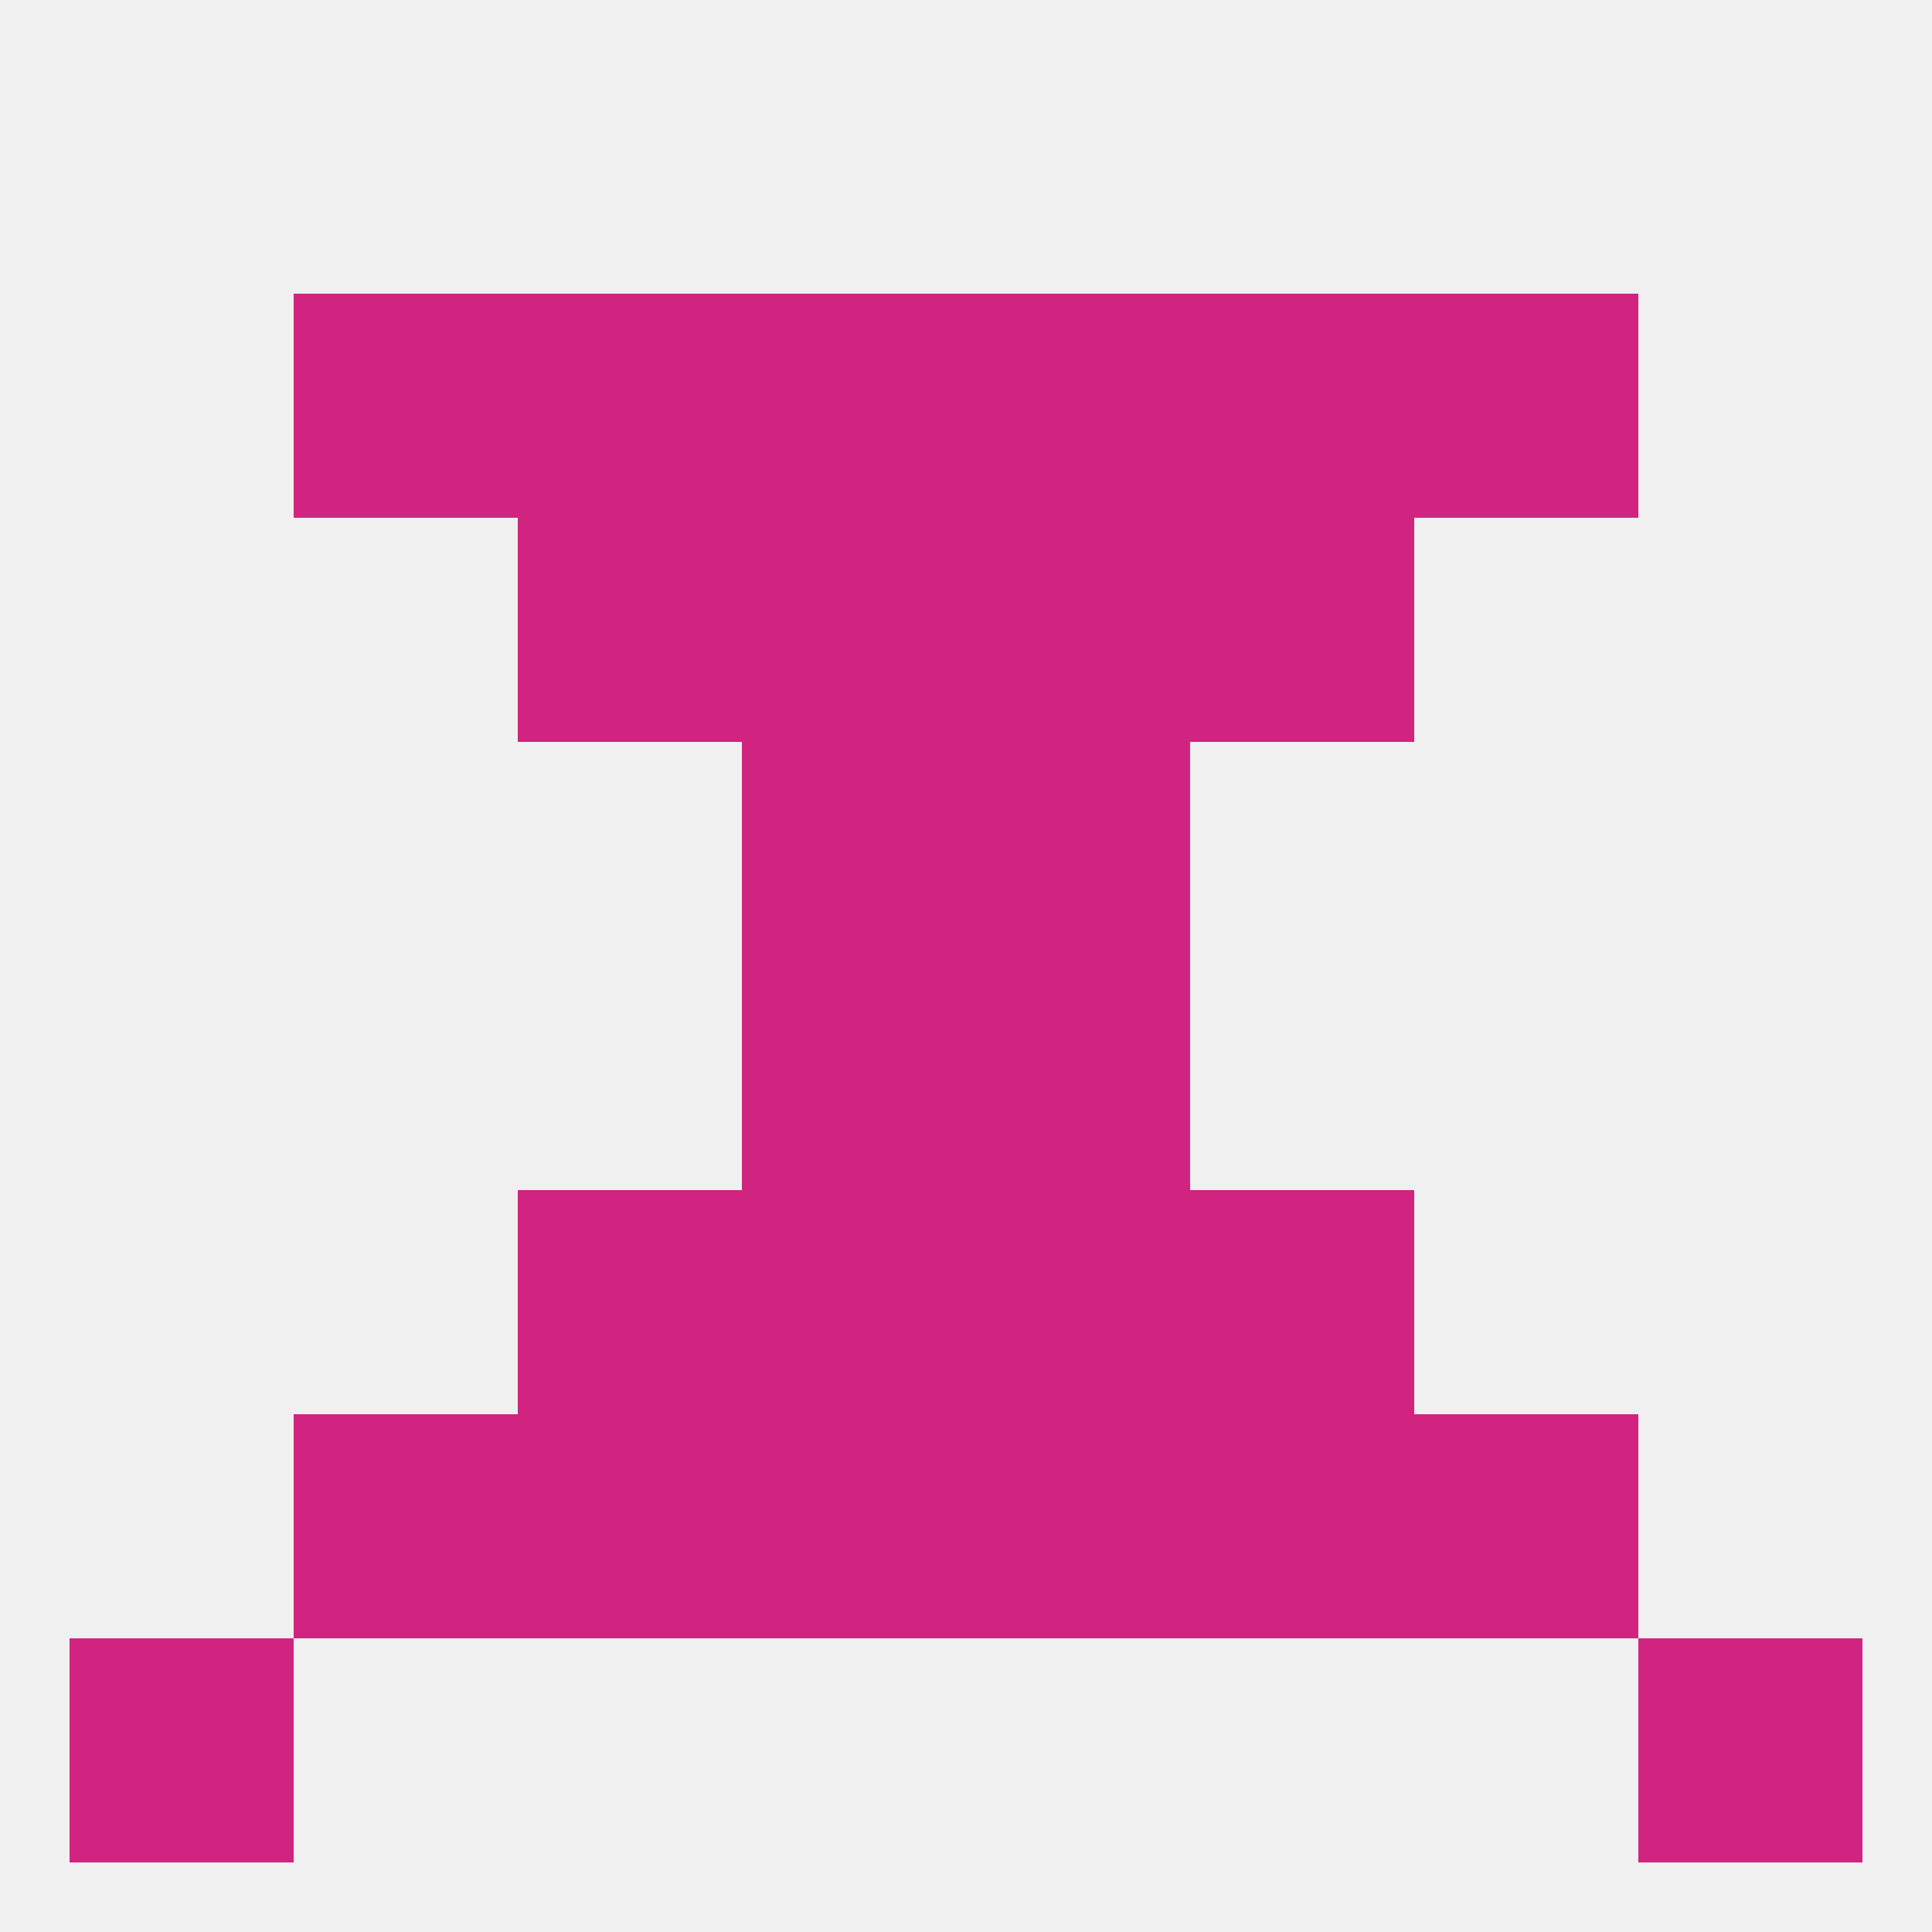
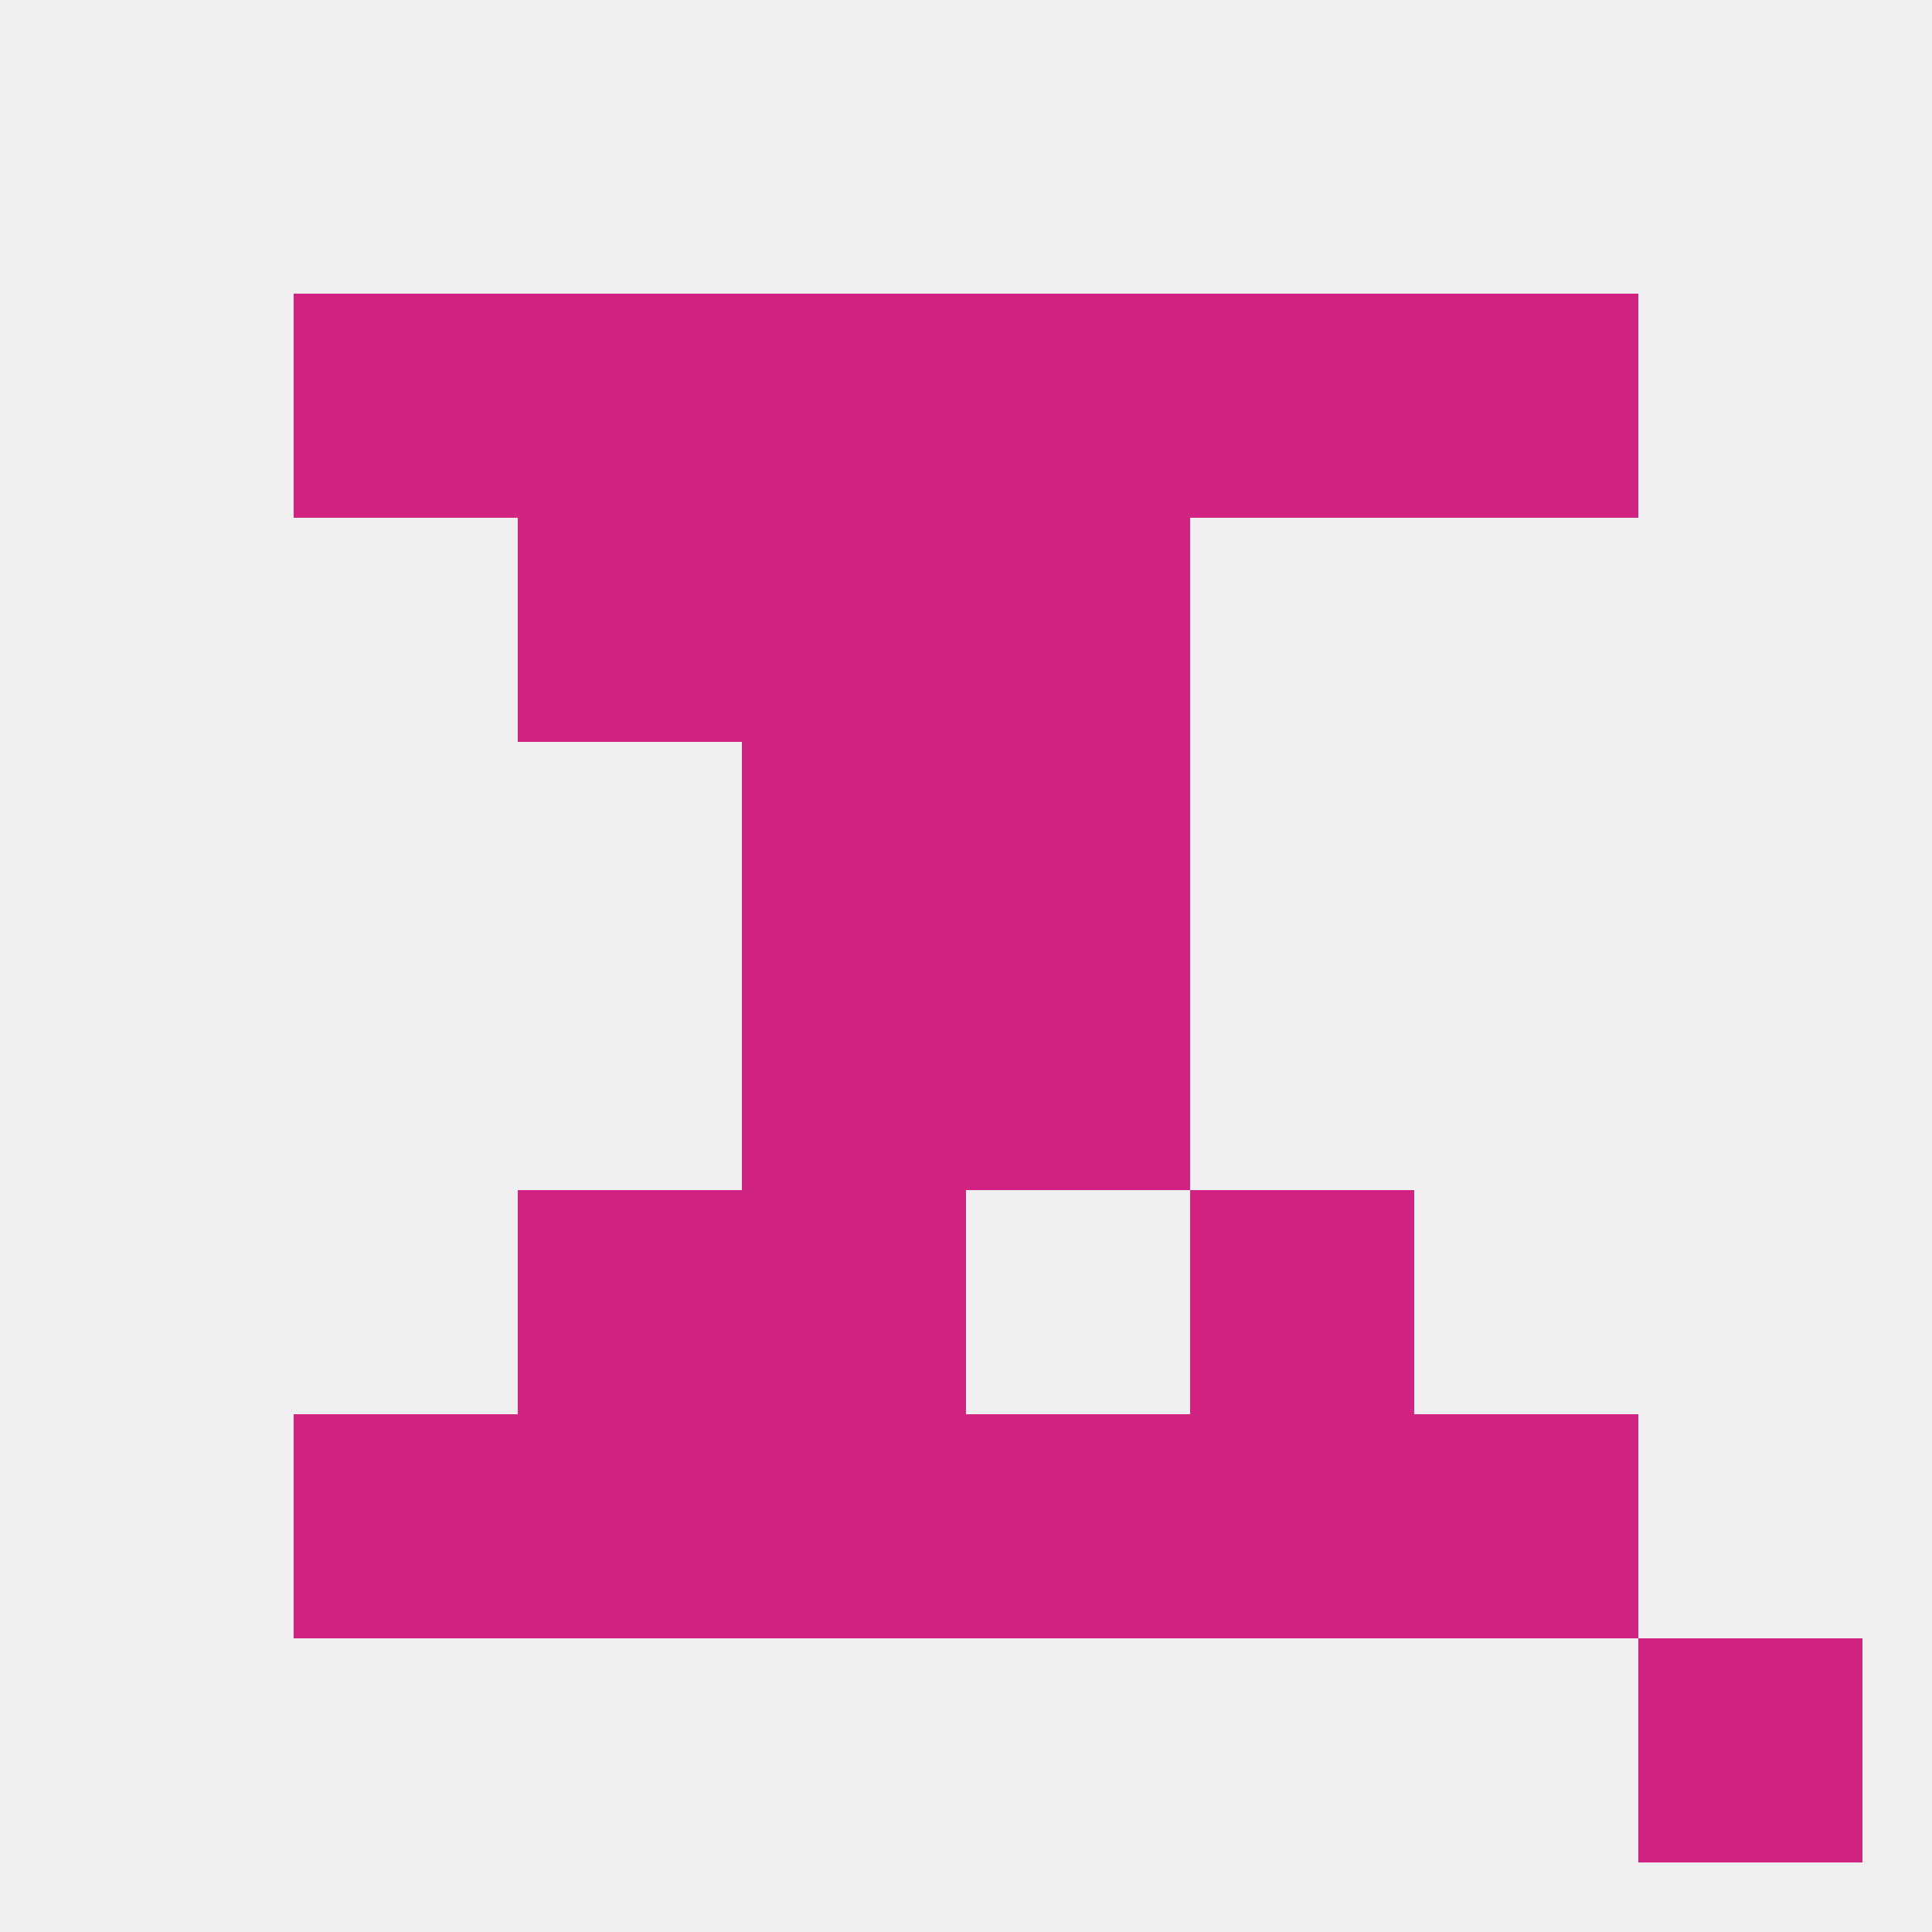
<svg xmlns="http://www.w3.org/2000/svg" version="1.1" baseprofile="full" width="250" height="250" viewBox="0 0 250 250">
  <rect width="100%" height="100%" fill="rgba(240,240,240,255)" />
  <rect x="125" y="183" width="29" height="29" fill="rgba(208,36,128,255)" />
  <rect x="67" y="183" width="29" height="29" fill="rgba(208,36,128,255)" />
  <rect x="154" y="183" width="29" height="29" fill="rgba(208,36,128,255)" />
  <rect x="38" y="183" width="29" height="29" fill="rgba(208,36,128,255)" />
  <rect x="183" y="183" width="29" height="29" fill="rgba(208,36,128,255)" />
  <rect x="96" y="183" width="29" height="29" fill="rgba(208,36,128,255)" />
  <rect x="67" y="154" width="29" height="29" fill="rgba(208,36,128,255)" />
  <rect x="154" y="154" width="29" height="29" fill="rgba(208,36,128,255)" />
  <rect x="96" y="154" width="29" height="29" fill="rgba(208,36,128,255)" />
-   <rect x="125" y="154" width="29" height="29" fill="rgba(208,36,128,255)" />
  <rect x="96" y="125" width="29" height="29" fill="rgba(208,36,128,255)" />
  <rect x="125" y="125" width="29" height="29" fill="rgba(208,36,128,255)" />
-   <rect x="9" y="212" width="29" height="29" fill="rgba(208,36,128,255)" />
  <rect x="212" y="212" width="29" height="29" fill="rgba(208,36,128,255)" />
  <rect x="96" y="96" width="29" height="29" fill="rgba(208,36,128,255)" />
  <rect x="125" y="96" width="29" height="29" fill="rgba(208,36,128,255)" />
  <rect x="125" y="67" width="29" height="29" fill="rgba(208,36,128,255)" />
  <rect x="67" y="67" width="29" height="29" fill="rgba(208,36,128,255)" />
-   <rect x="154" y="67" width="29" height="29" fill="rgba(208,36,128,255)" />
  <rect x="96" y="67" width="29" height="29" fill="rgba(208,36,128,255)" />
  <rect x="67" y="38" width="29" height="29" fill="rgba(208,36,128,255)" />
  <rect x="154" y="38" width="29" height="29" fill="rgba(208,36,128,255)" />
  <rect x="38" y="38" width="29" height="29" fill="rgba(208,36,128,255)" />
  <rect x="183" y="38" width="29" height="29" fill="rgba(208,36,128,255)" />
  <rect x="96" y="38" width="29" height="29" fill="rgba(208,36,128,255)" />
  <rect x="125" y="38" width="29" height="29" fill="rgba(208,36,128,255)" />
</svg>